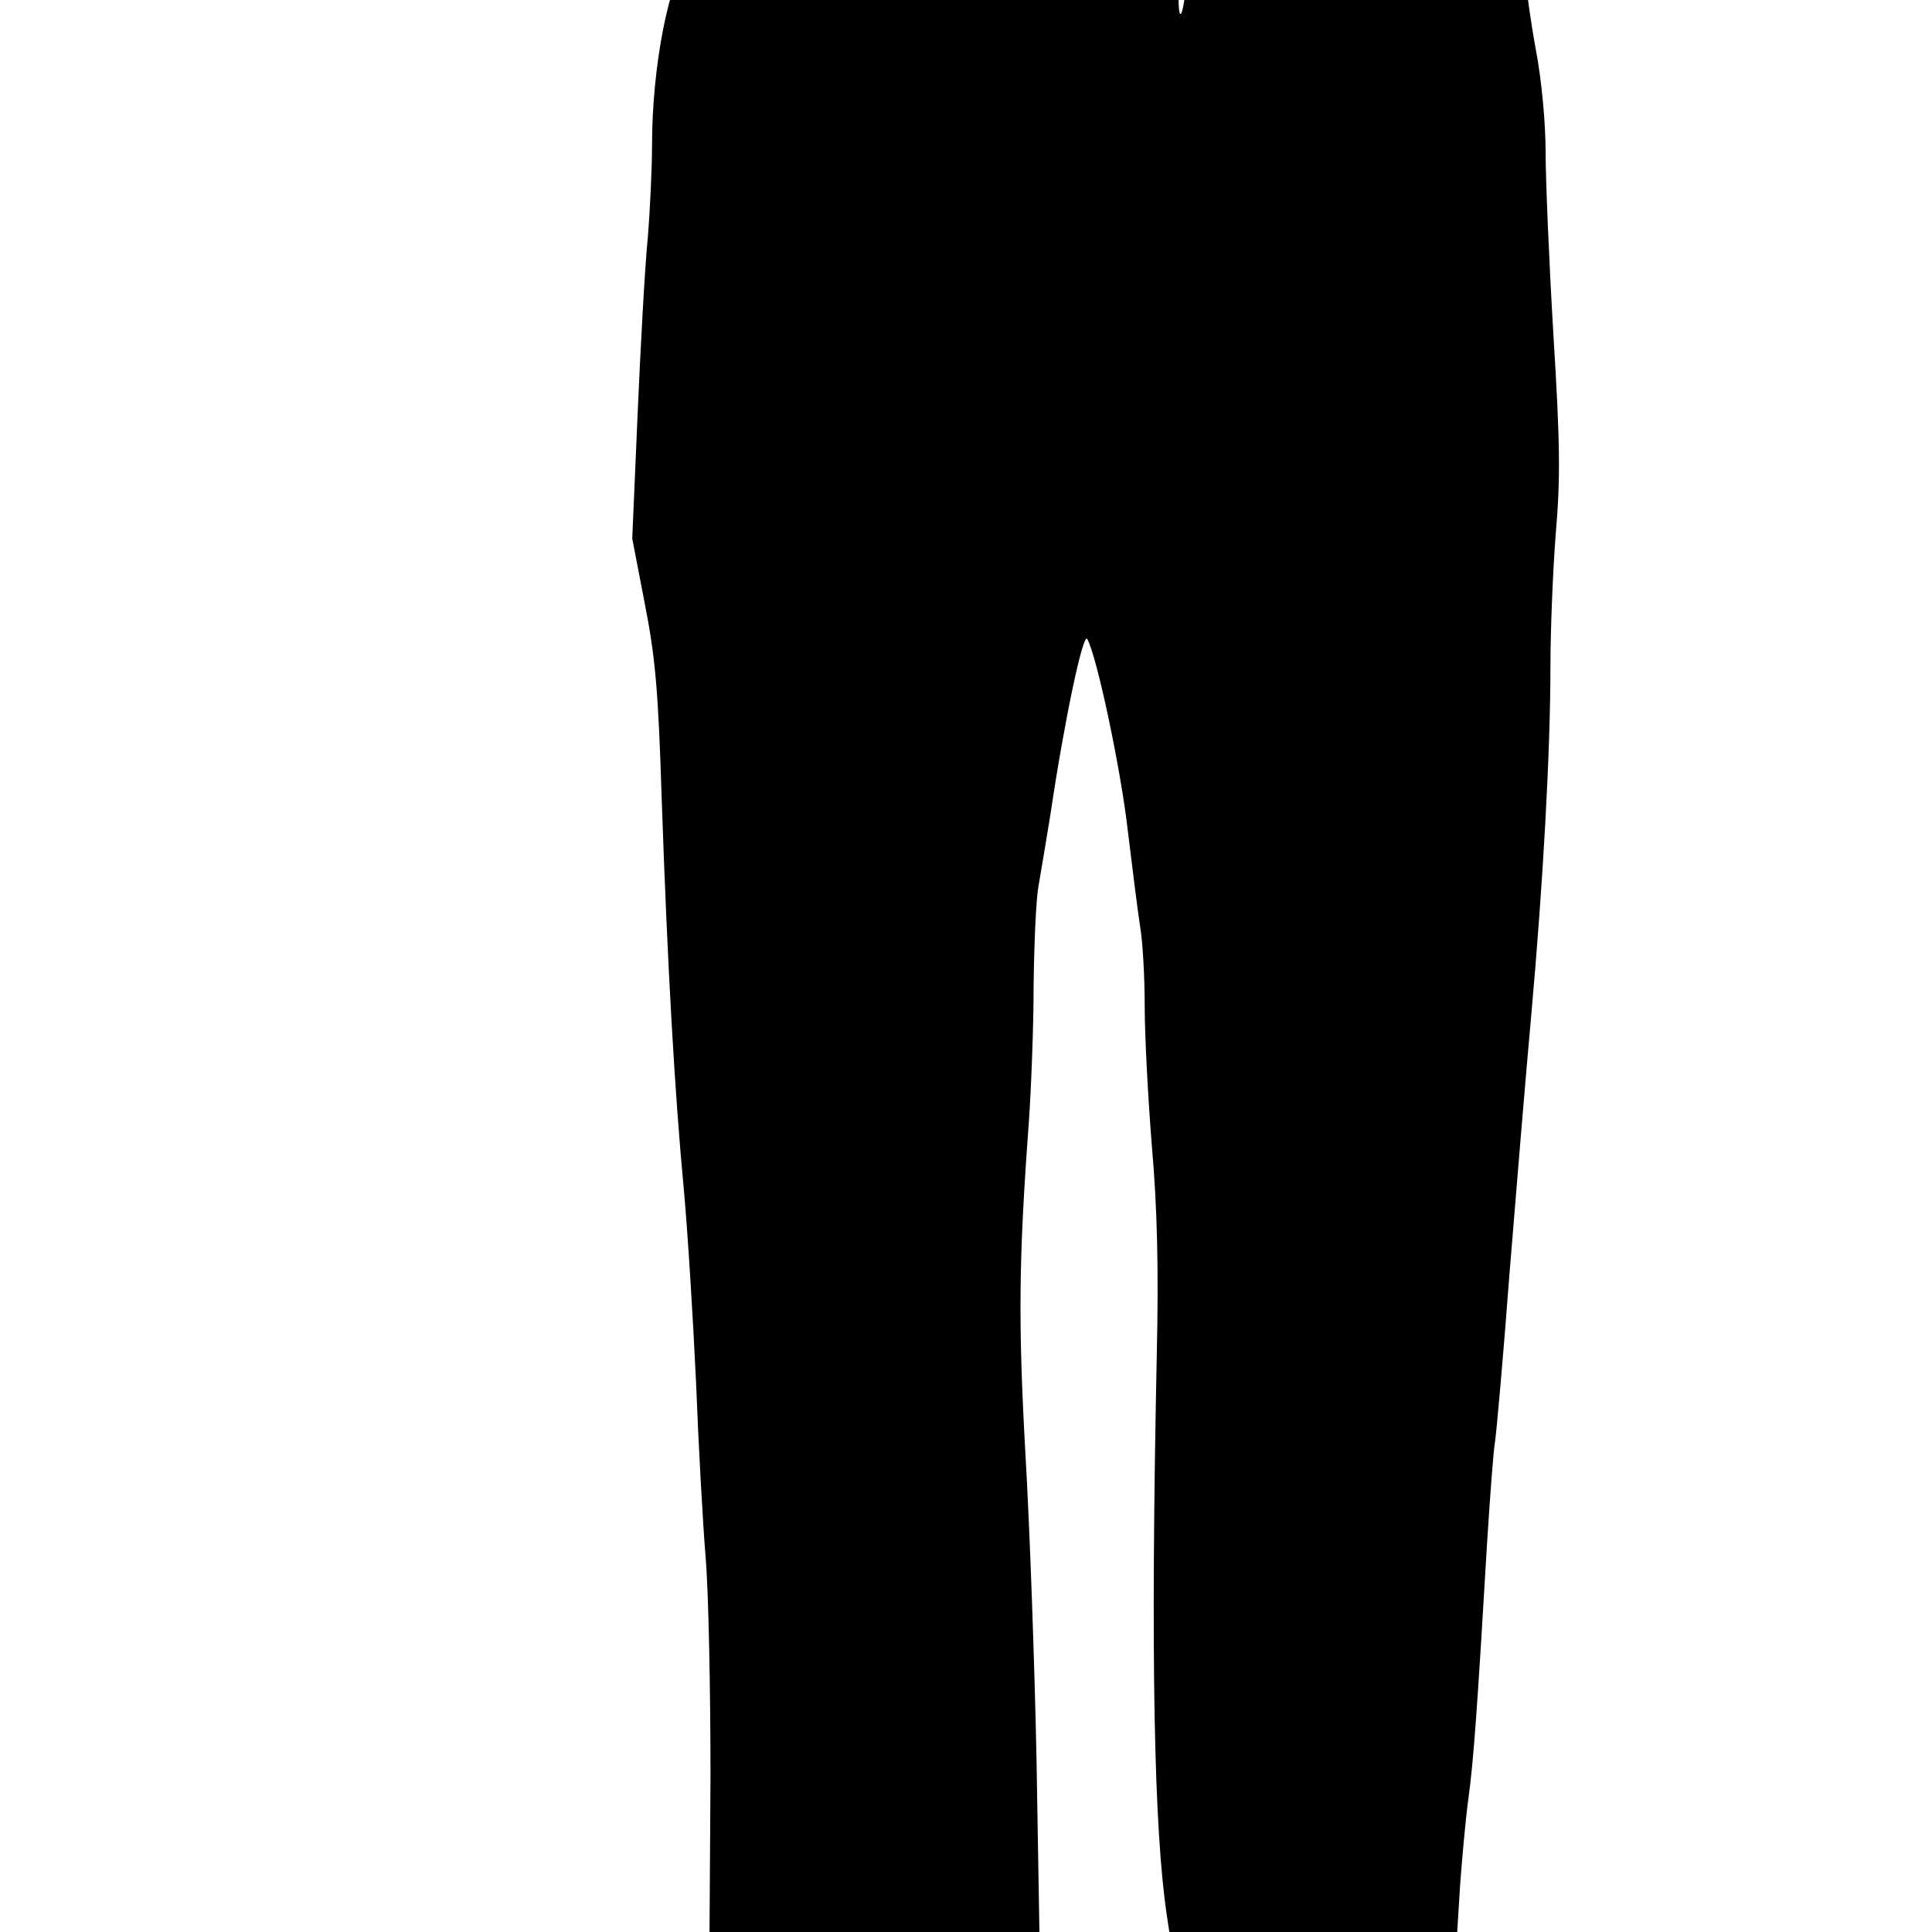
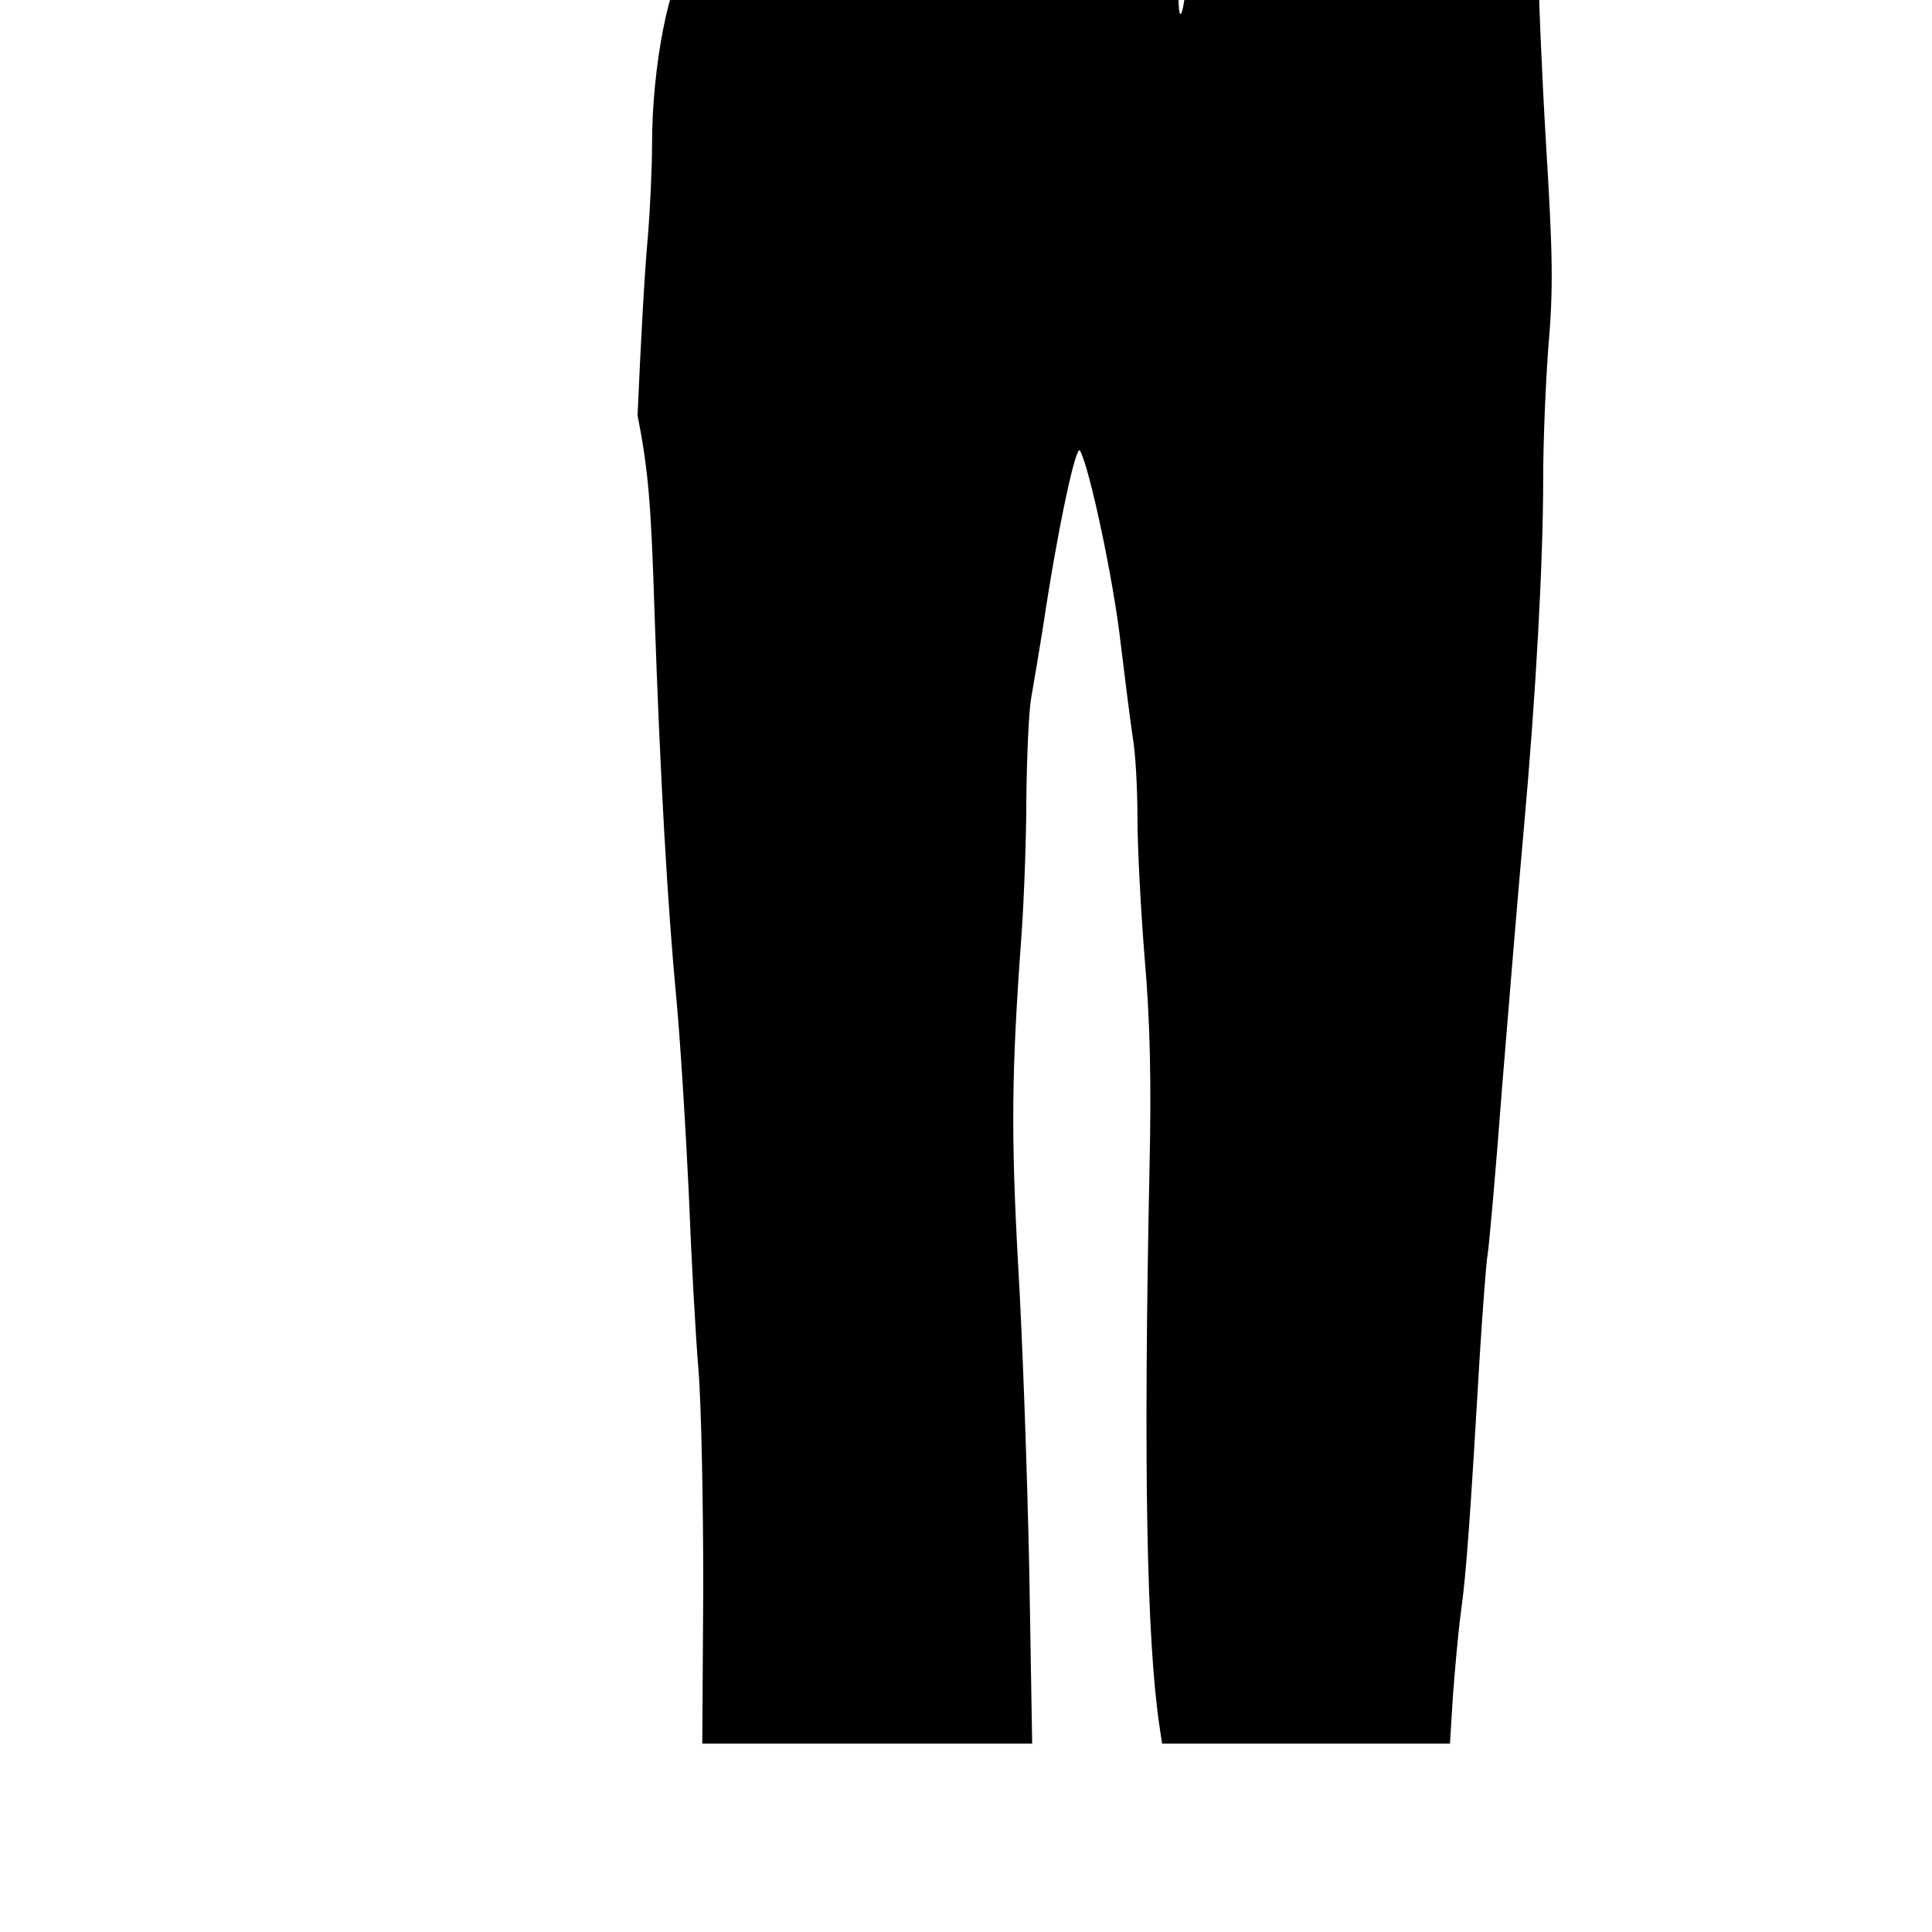
<svg xmlns="http://www.w3.org/2000/svg" version="1.0" width="16pt" height="16pt" viewBox="0 0 16 16" preserveAspectRatio="xMidYMid meet">
  <g transform="translate(0,16) scale(0.004,-0.004)" fill="#000000" stroke="none">
-     <path d="M1465 4357 c-18 -14 -20 -28 -21 -132 -1 -89 -5 -120 -17 -133 -41 -46 -77 -228 -77 -391 0 -47 -4 -135 -9 -195 -6 -61 -15 -226 -21 -366 l-11 -255 26 -135 c22 -112 28 -181 35 -405 12 -348 27 -610 46 -810 8 -88 19 -266 25 -395 5 -129 14 -293 20 -365 6 -71 10 -275 10 -452 l-2 -323 342 0 341 0 -6 358 c-4 196 -14 481 -23 632 -15 272 -14 401 7 685 5 72 10 200 10 285 1 85 5 178 10 205 5 28 16 95 25 150 29 196 68 378 76 362 20 -35 70 -272 84 -397 9 -74 20 -162 25 -195 6 -33 10 -109 10 -170 0 -60 7 -191 15 -290 11 -126 14 -255 10 -430 -13 -623 -6 -983 21 -1162 l5 -33 298 0 298 0 6 97 c4 54 11 134 17 178 11 79 19 194 39 533 6 95 13 188 16 205 3 18 17 174 30 347 14 173 34 414 45 535 25 278 40 551 40 725 0 74 5 198 11 275 10 116 9 188 -5 415 -9 151 -16 320 -16 376 0 58 -8 147 -20 210 -11 60 -20 125 -20 144 0 39 -23 80 -45 80 -22 0 -33 29 -46 123 -7 53 -18 92 -27 100 -12 9 -165 12 -686 12 -369 0 -716 4 -771 8 -83 8 -103 6 -120 -6z m987 -357 c-6 -41 -12 -38 -12 6 0 19 4 33 8 30 5 -3 7 -19 4 -36z" />
+     <path d="M1465 4357 c-18 -14 -20 -28 -21 -132 -1 -89 -5 -120 -17 -133 -41 -46 -77 -228 -77 -391 0 -47 -4 -135 -9 -195 -6 -61 -15 -226 -21 -366 c22 -112 28 -181 35 -405 12 -348 27 -610 46 -810 8 -88 19 -266 25 -395 5 -129 14 -293 20 -365 6 -71 10 -275 10 -452 l-2 -323 342 0 341 0 -6 358 c-4 196 -14 481 -23 632 -15 272 -14 401 7 685 5 72 10 200 10 285 1 85 5 178 10 205 5 28 16 95 25 150 29 196 68 378 76 362 20 -35 70 -272 84 -397 9 -74 20 -162 25 -195 6 -33 10 -109 10 -170 0 -60 7 -191 15 -290 11 -126 14 -255 10 -430 -13 -623 -6 -983 21 -1162 l5 -33 298 0 298 0 6 97 c4 54 11 134 17 178 11 79 19 194 39 533 6 95 13 188 16 205 3 18 17 174 30 347 14 173 34 414 45 535 25 278 40 551 40 725 0 74 5 198 11 275 10 116 9 188 -5 415 -9 151 -16 320 -16 376 0 58 -8 147 -20 210 -11 60 -20 125 -20 144 0 39 -23 80 -45 80 -22 0 -33 29 -46 123 -7 53 -18 92 -27 100 -12 9 -165 12 -686 12 -369 0 -716 4 -771 8 -83 8 -103 6 -120 -6z m987 -357 c-6 -41 -12 -38 -12 6 0 19 4 33 8 30 5 -3 7 -19 4 -36z" />
  </g>
</svg>